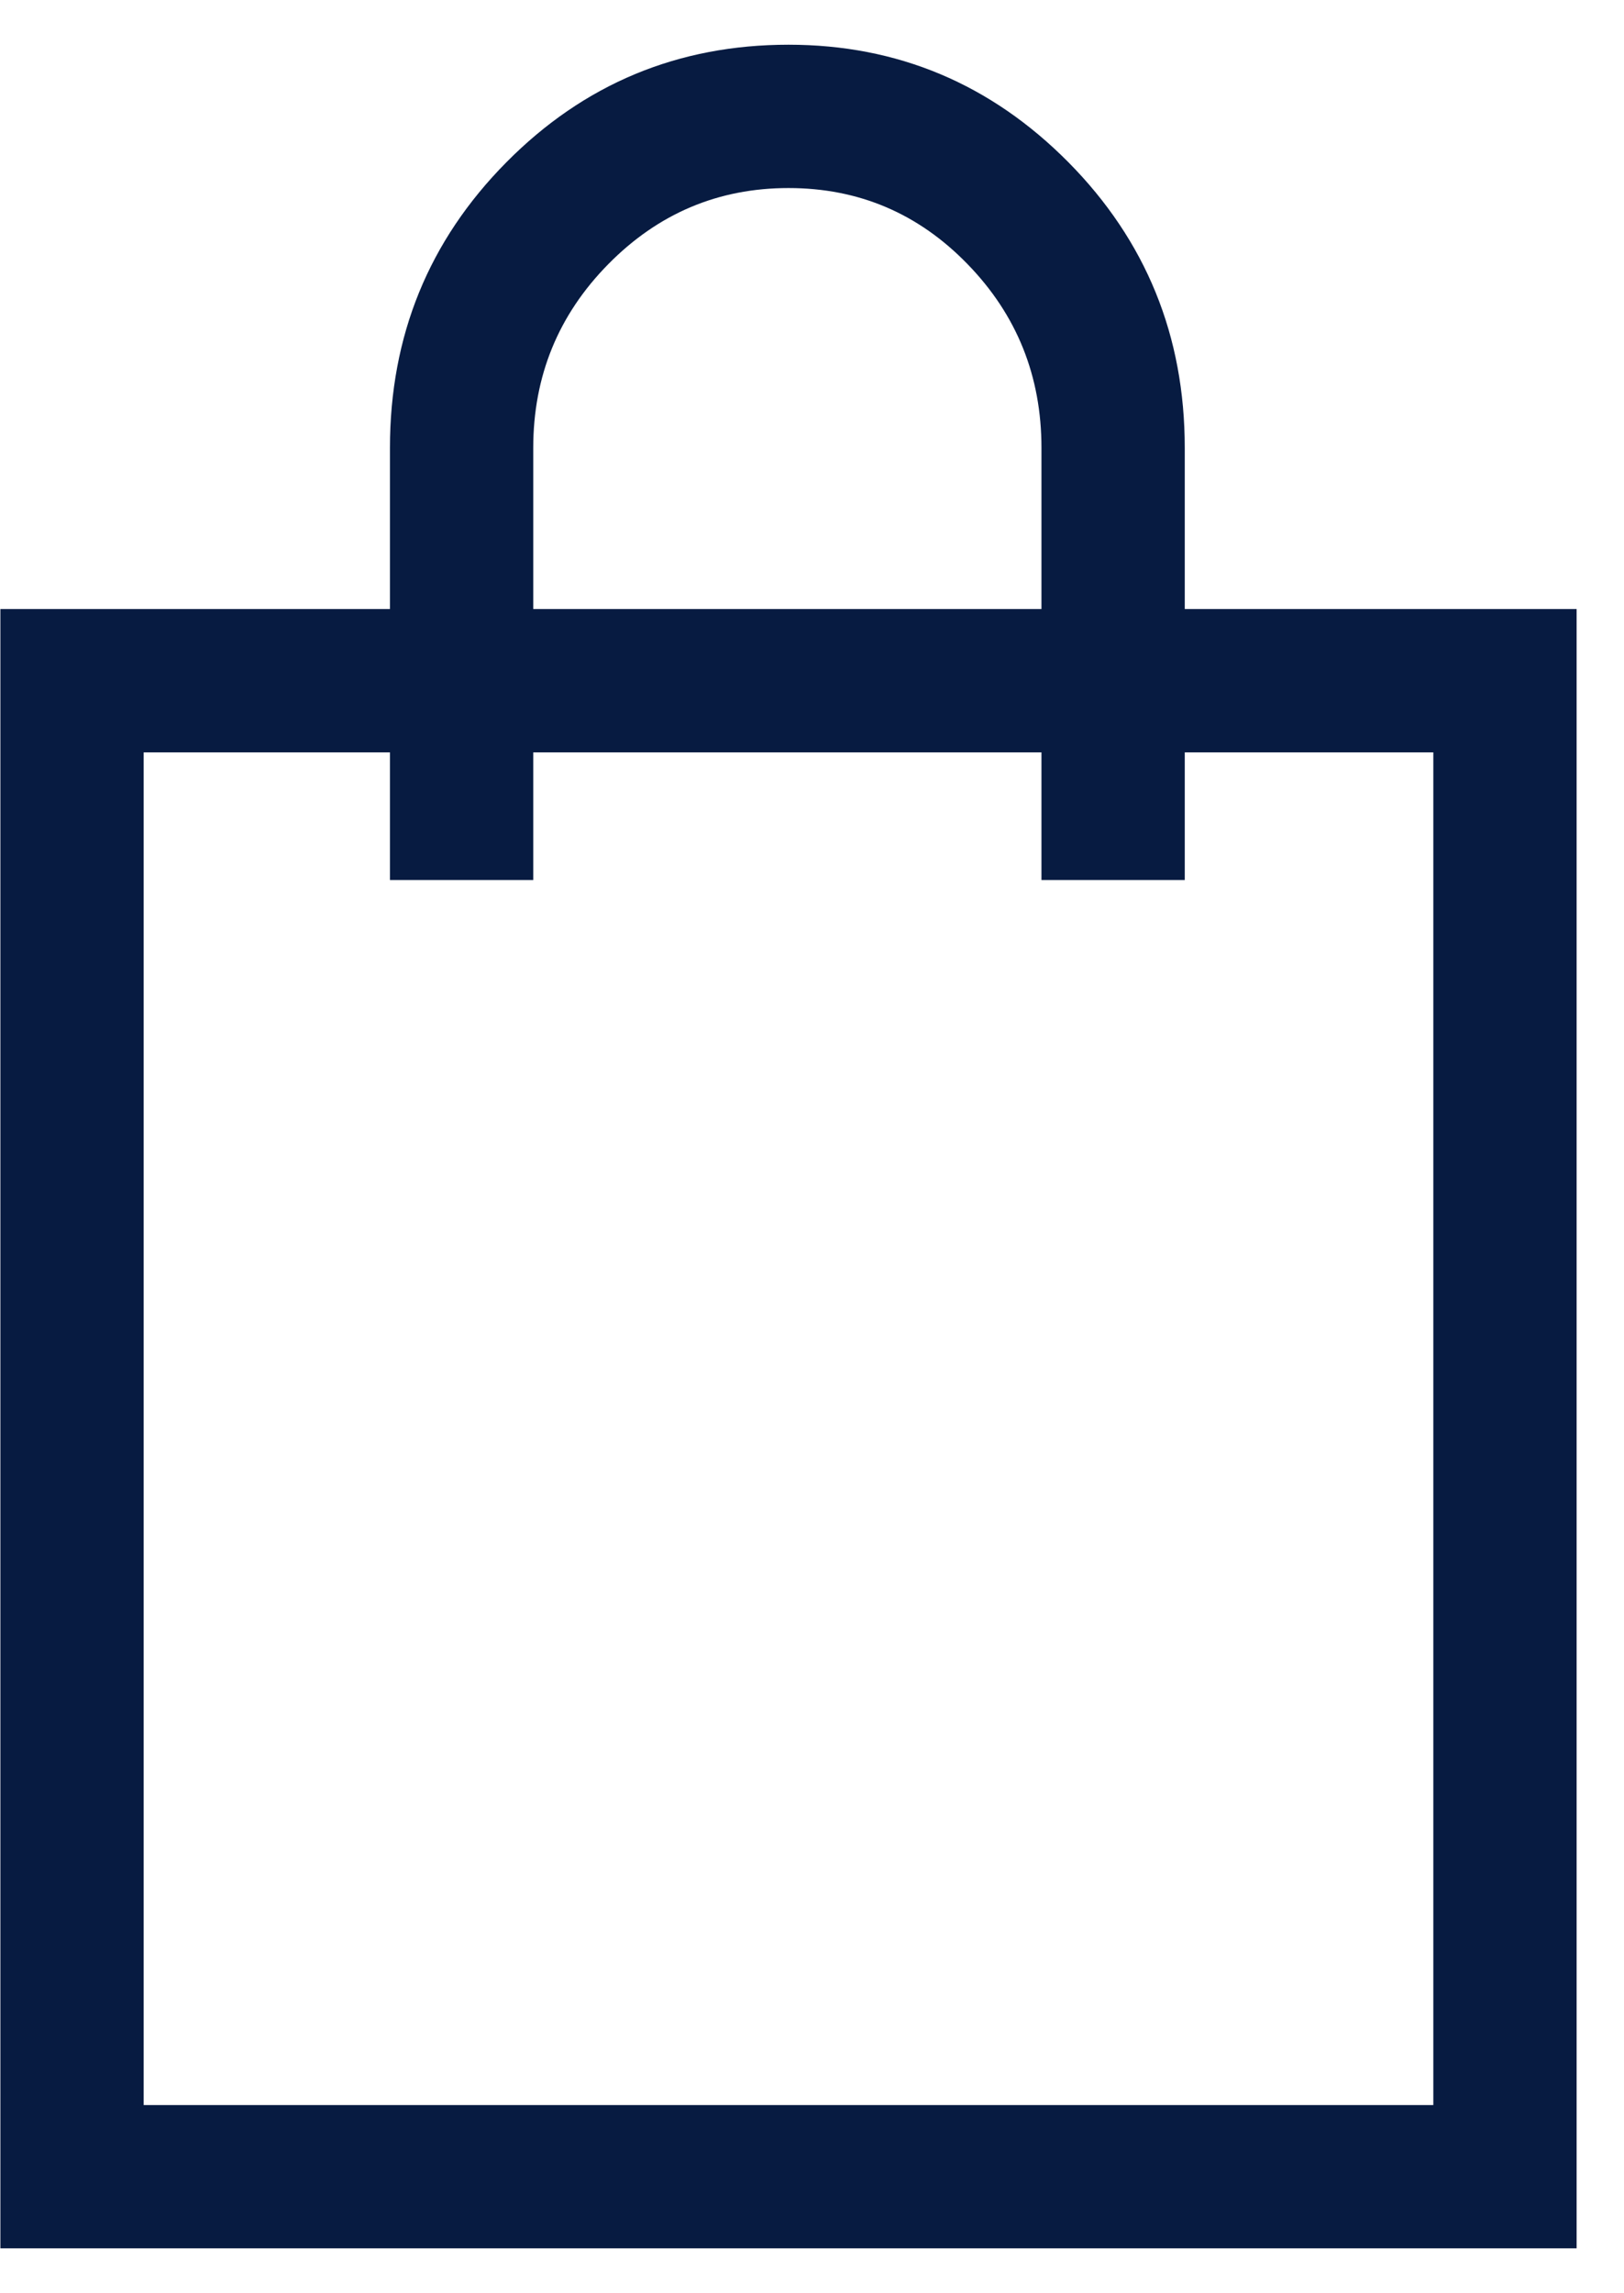
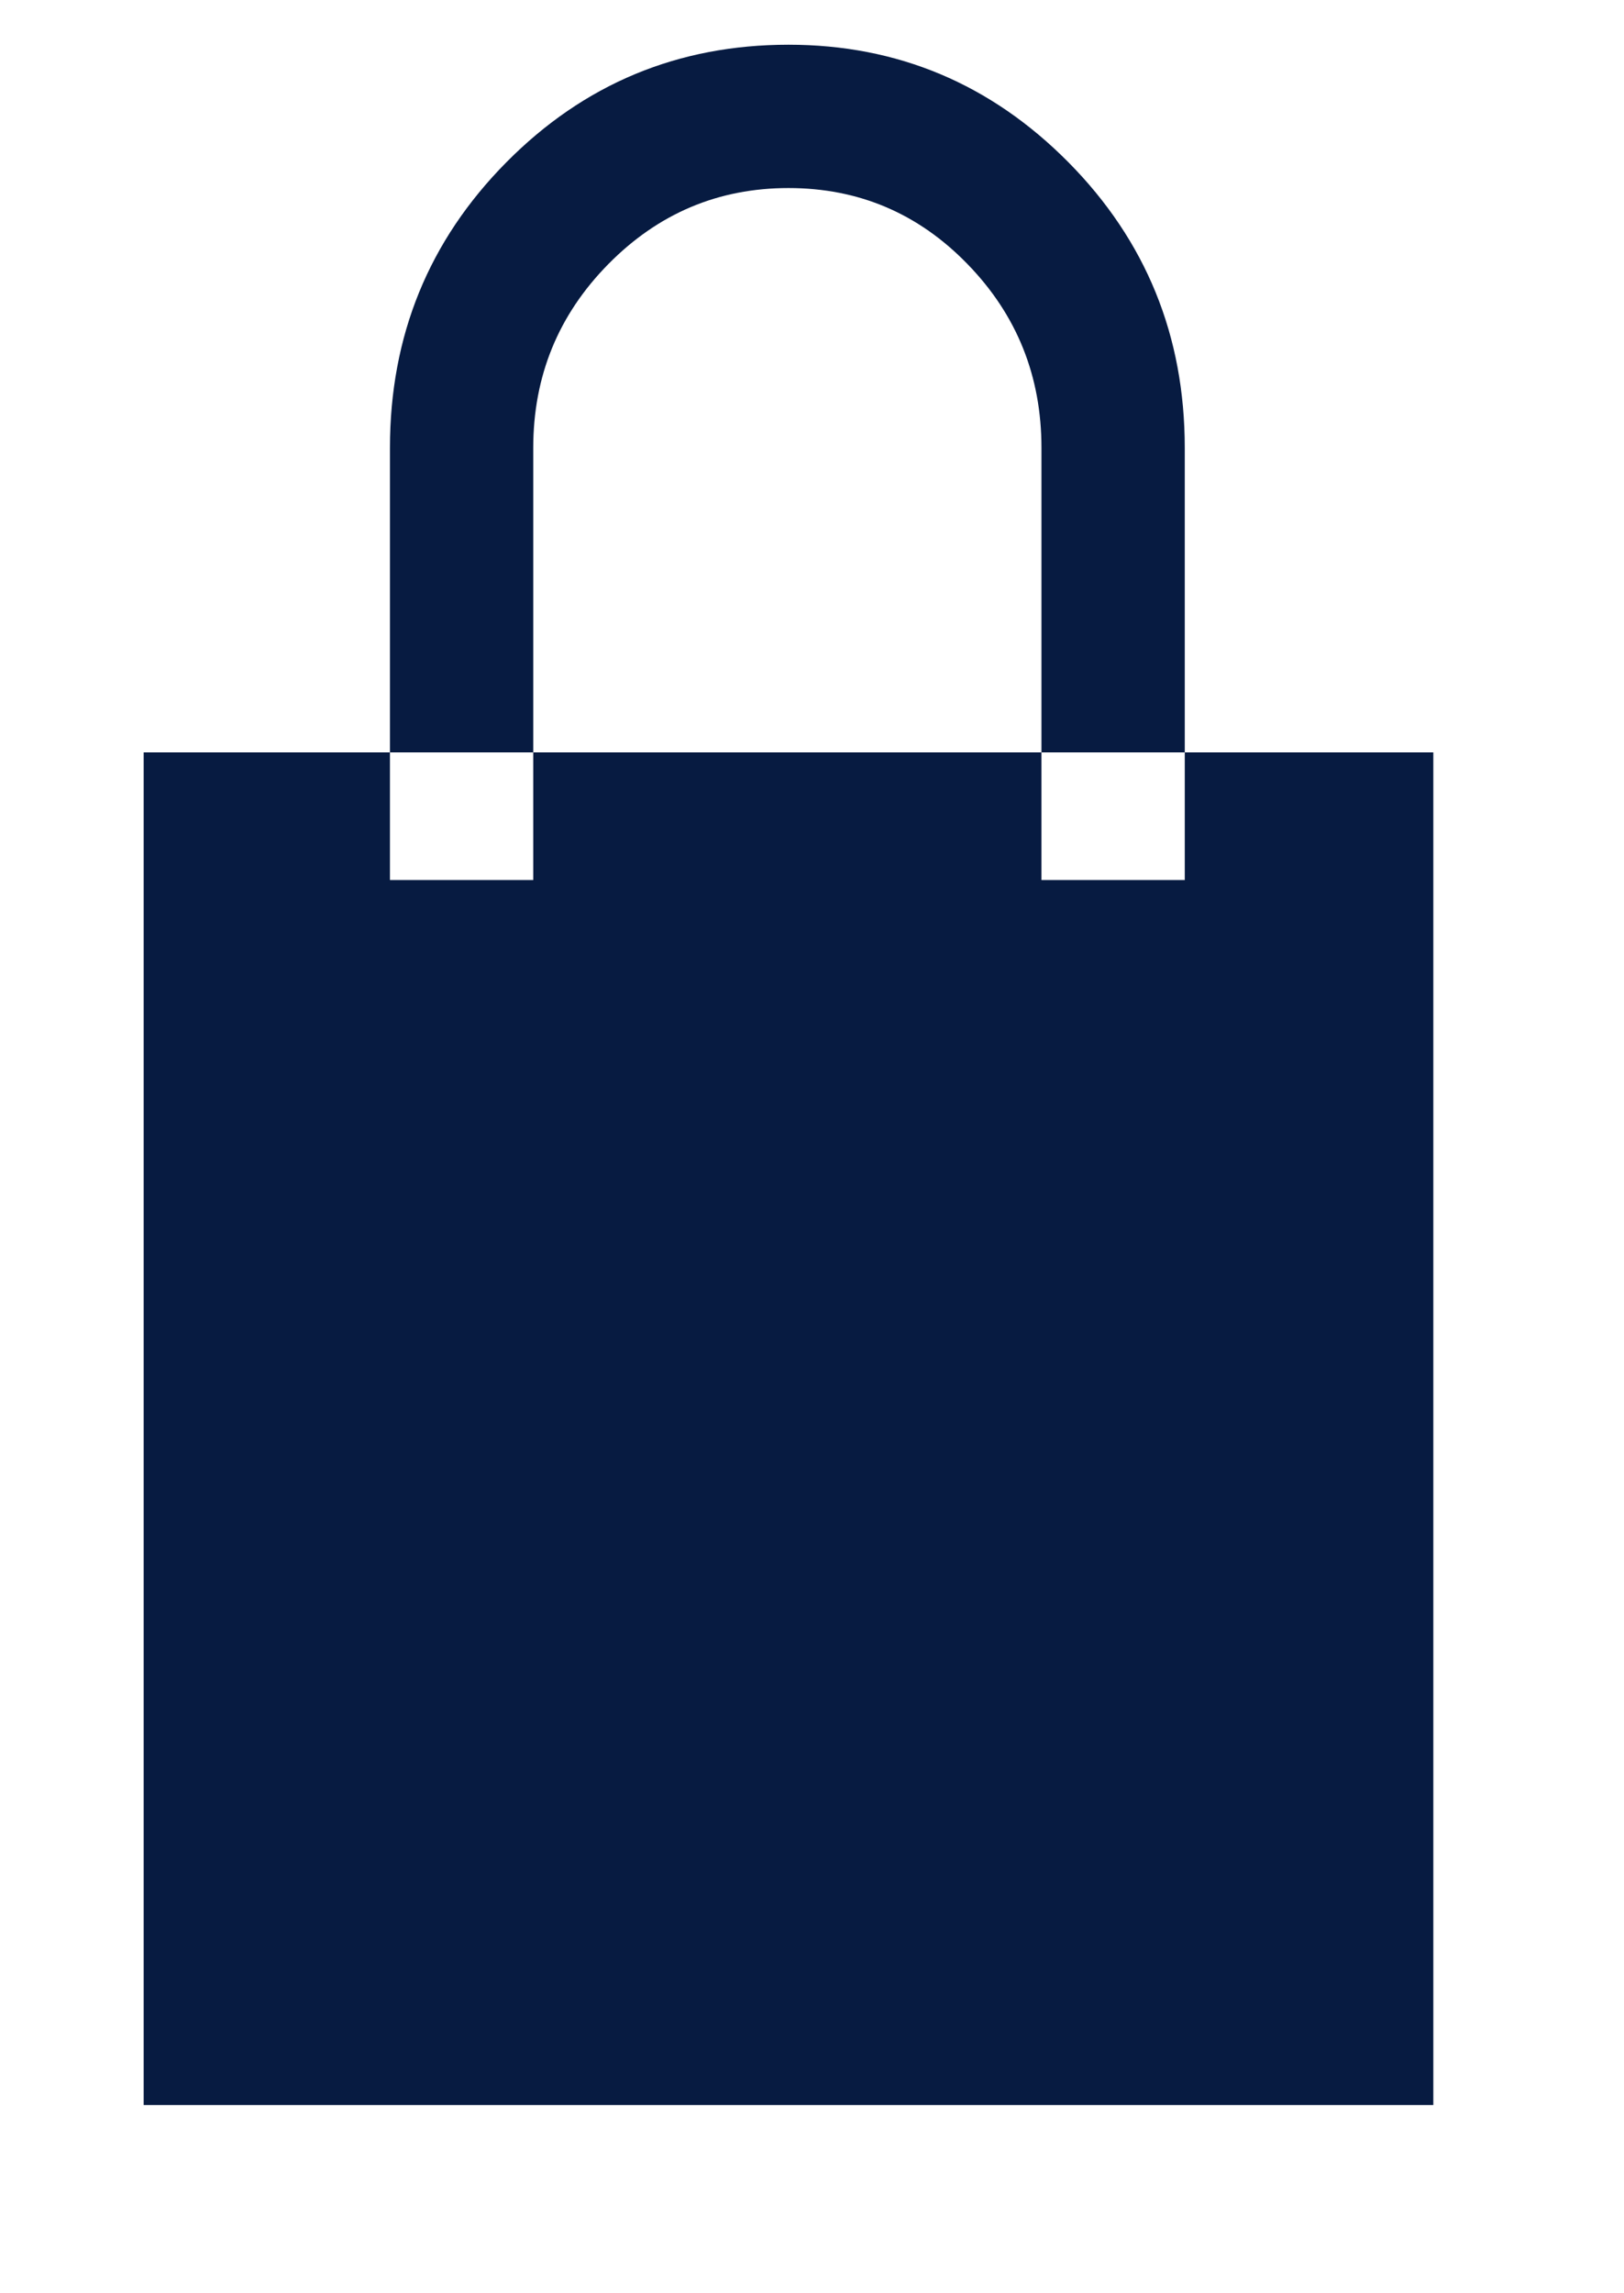
<svg xmlns="http://www.w3.org/2000/svg" width="17" height="24" viewBox="0 0 17 24" fill="none">
-   <path d="M15.004 7.874H1.504V22.03H15.004V7.874ZM16.504 6.374V23.53H0.004V6.374H16.504ZM5.582 9.21H4.082V4.687C4.082 3.515 4.488 2.519 5.301 1.698C6.113 0.878 7.098 0.468 8.254 0.468C9.395 0.468 10.371 0.878 11.184 1.698C11.996 2.519 12.402 3.515 12.402 4.687V9.21H10.902V4.687C10.902 3.937 10.645 3.296 10.129 2.765C9.613 2.233 8.988 1.968 8.254 1.968C7.52 1.968 6.891 2.233 6.367 2.765C5.844 3.296 5.582 3.937 5.582 4.687V9.21Z" fill="#071B41" />
+   <path d="M15.004 7.874H1.504V22.03H15.004V7.874ZM16.504 6.374H0.004V6.374H16.504ZM5.582 9.21H4.082V4.687C4.082 3.515 4.488 2.519 5.301 1.698C6.113 0.878 7.098 0.468 8.254 0.468C9.395 0.468 10.371 0.878 11.184 1.698C11.996 2.519 12.402 3.515 12.402 4.687V9.21H10.902V4.687C10.902 3.937 10.645 3.296 10.129 2.765C9.613 2.233 8.988 1.968 8.254 1.968C7.52 1.968 6.891 2.233 6.367 2.765C5.844 3.296 5.582 3.937 5.582 4.687V9.21Z" fill="#071B41" />
</svg>